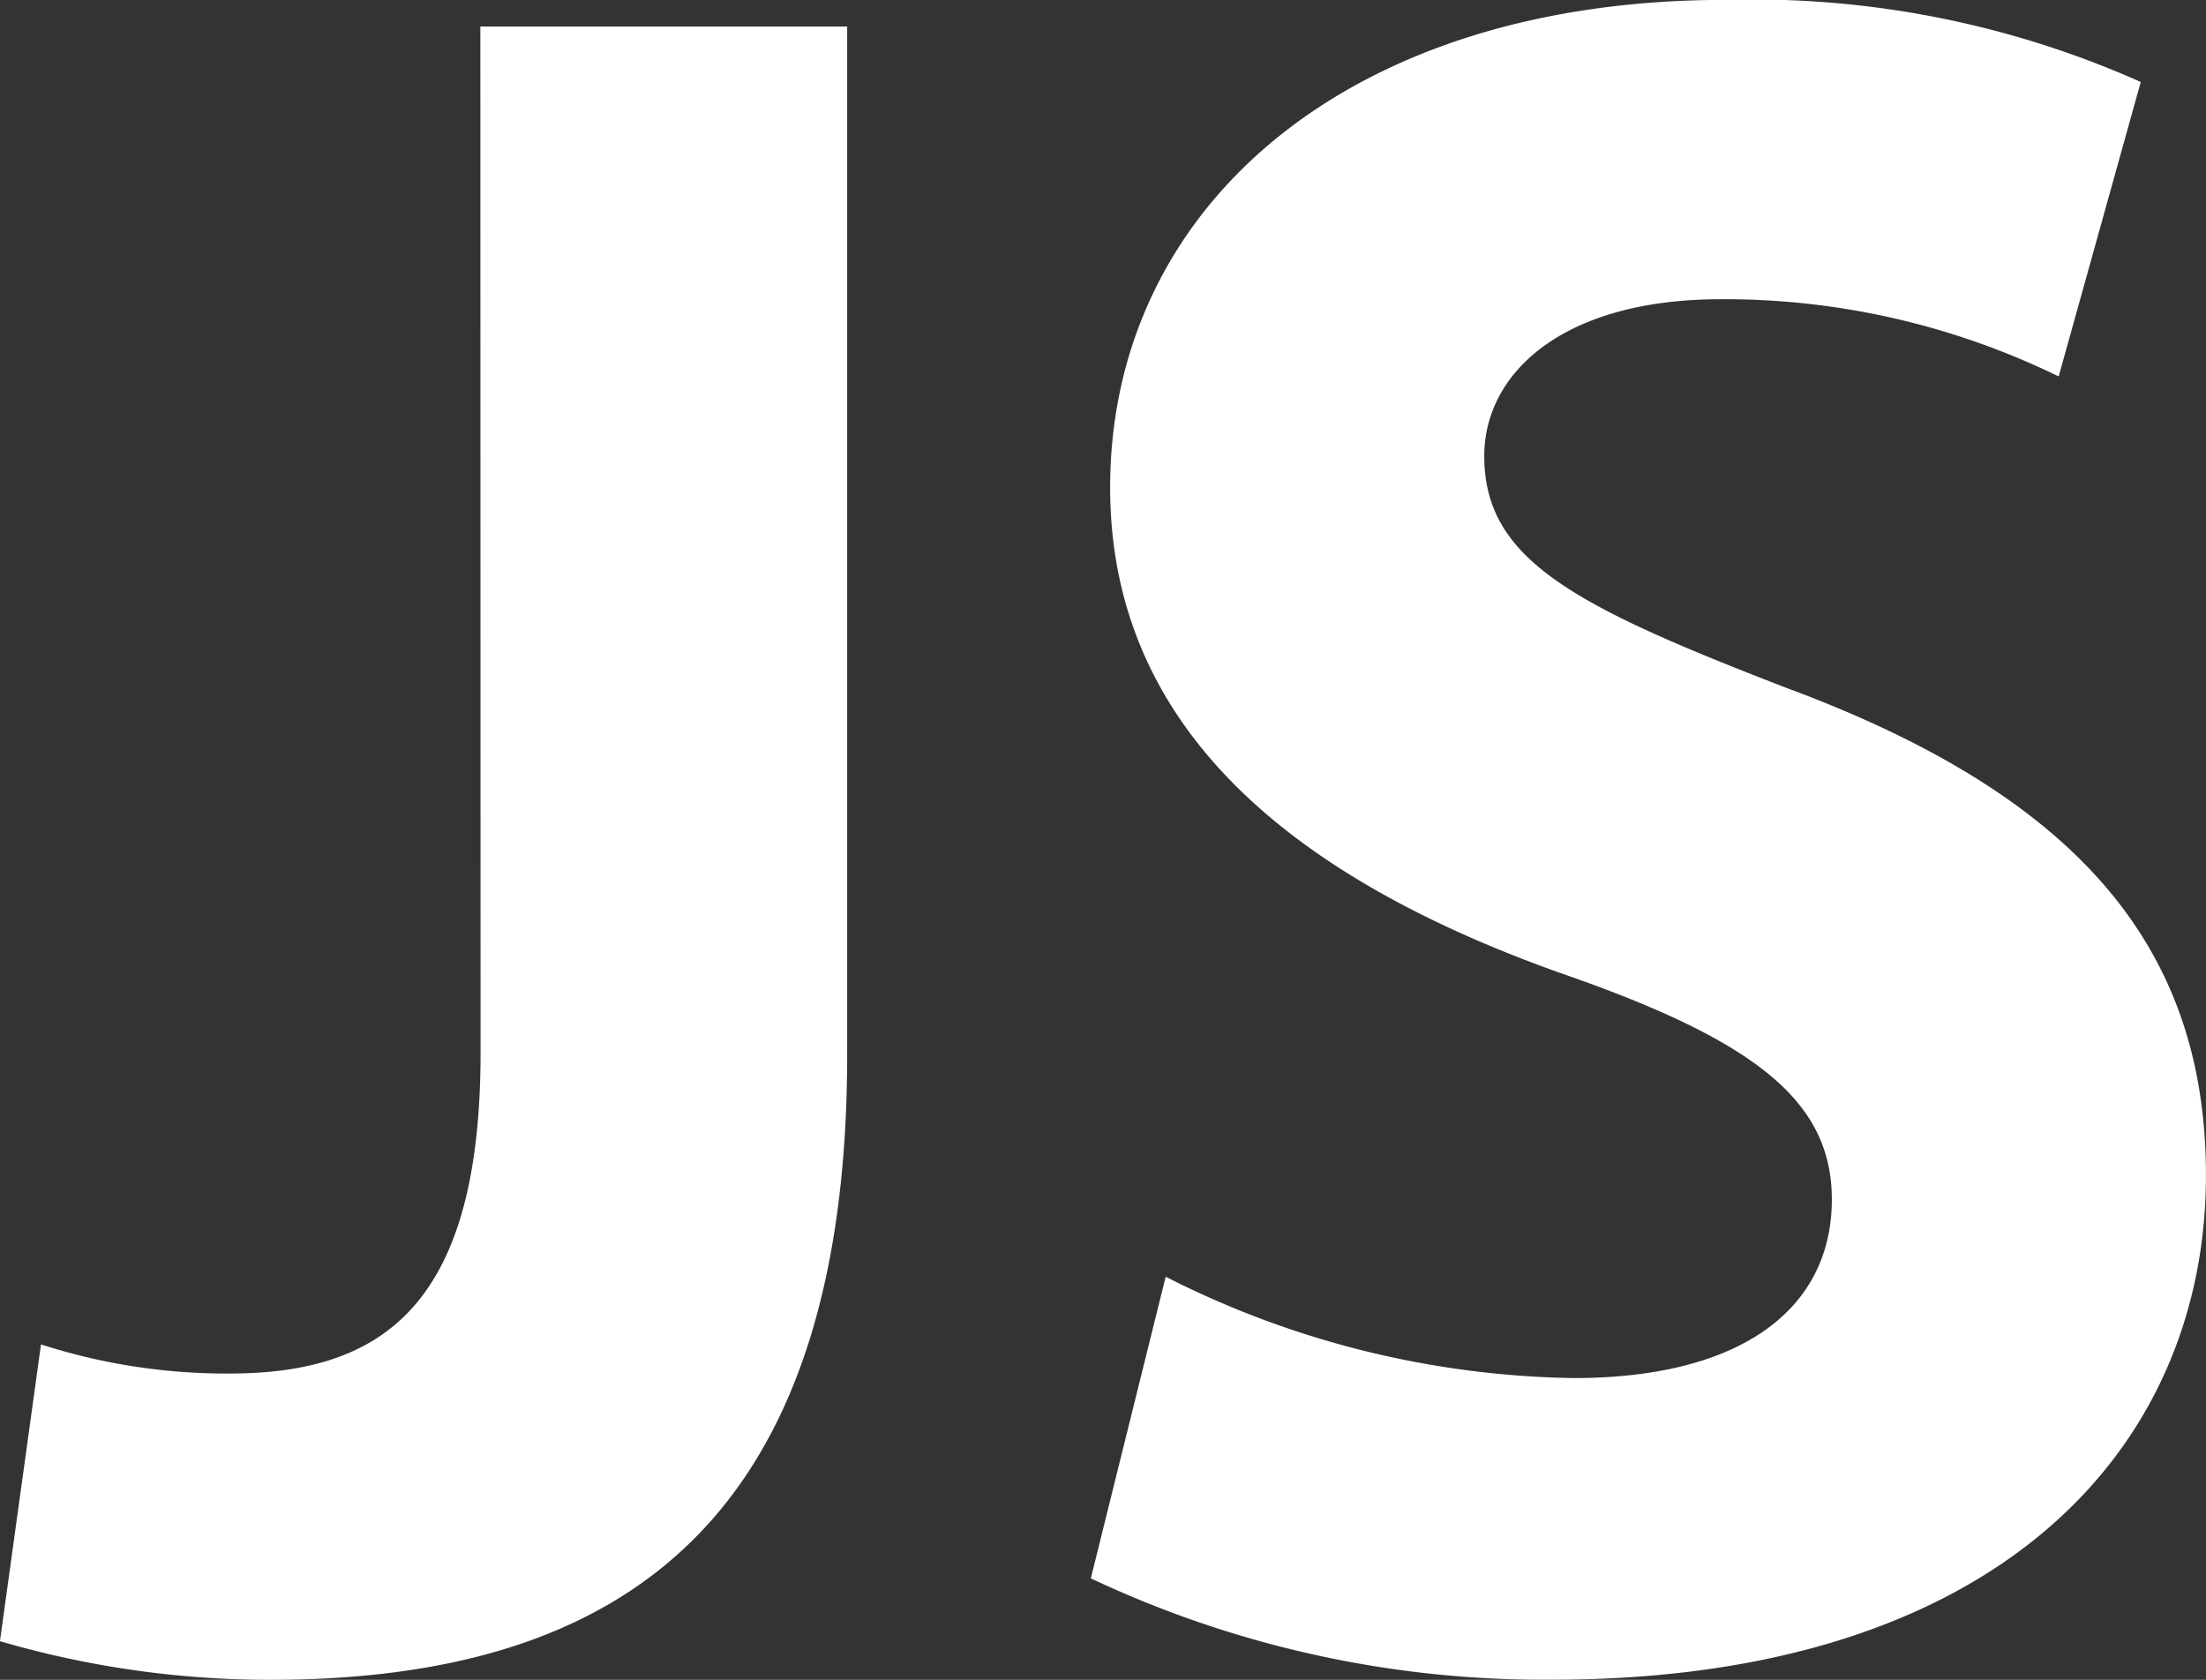
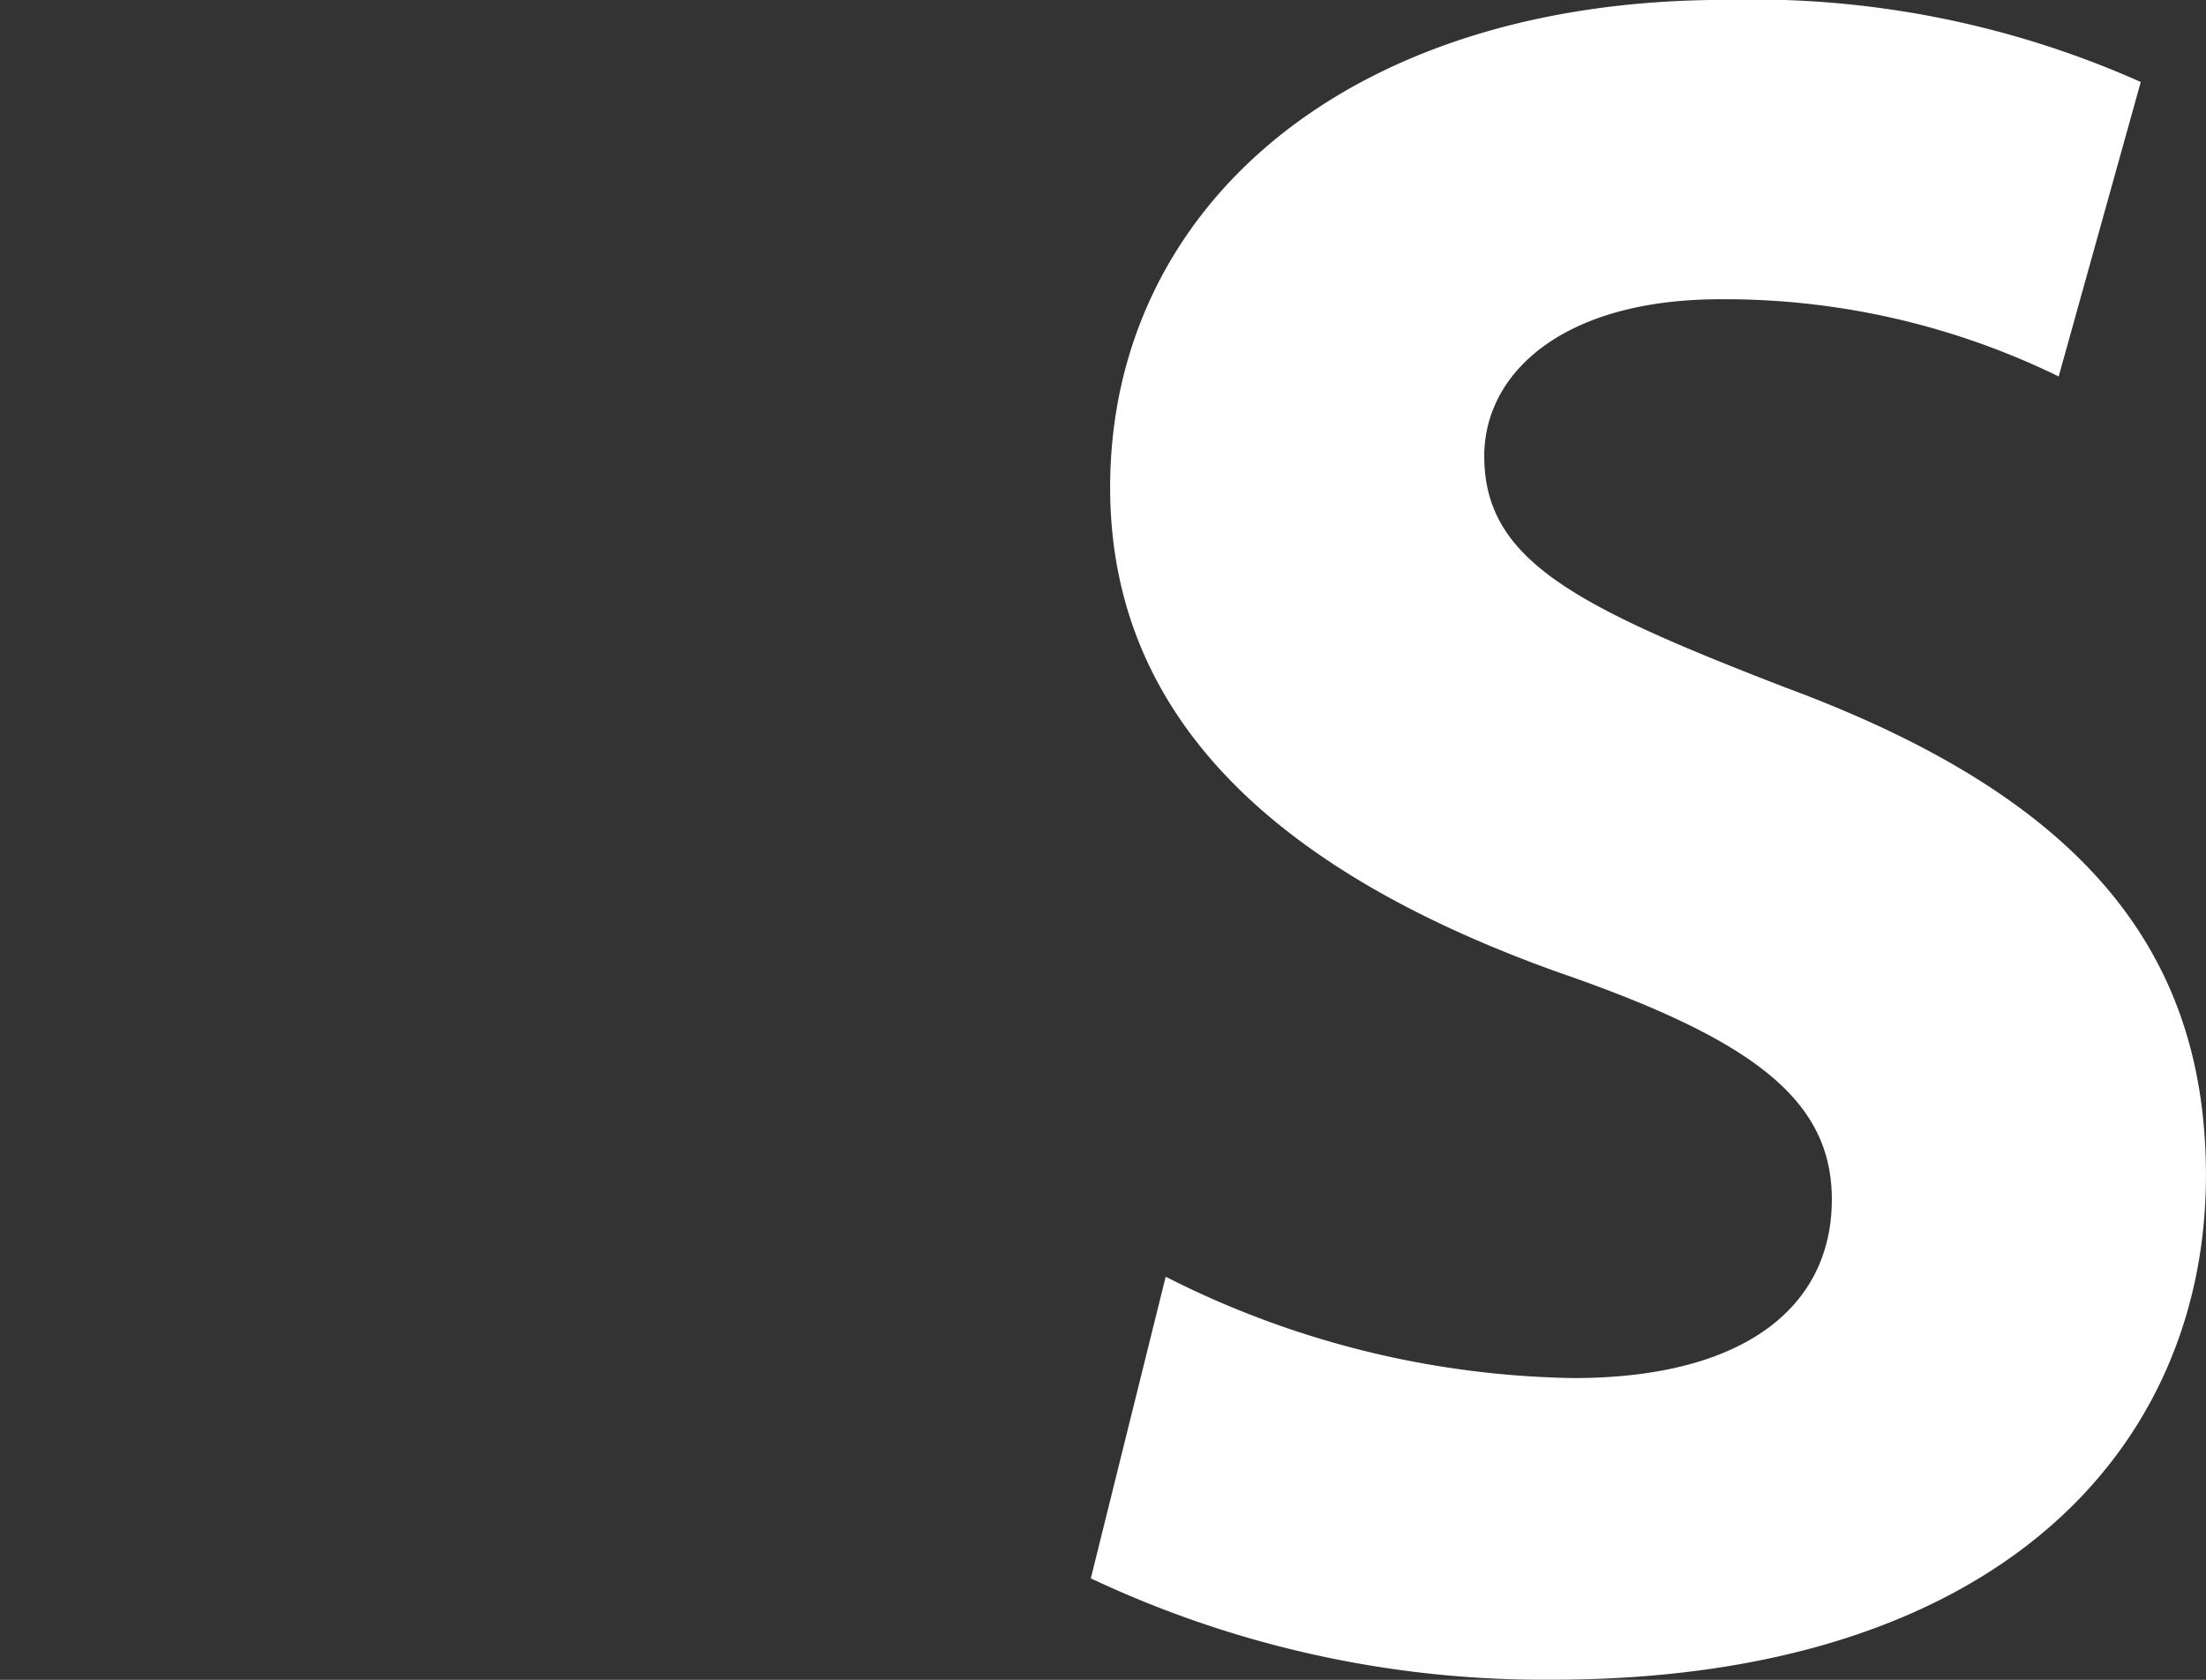
<svg xmlns="http://www.w3.org/2000/svg" width="39.395" height="30" viewBox="0 0 39.395 30">
  <rect x="0" y="0" width="39.395" height="30" fill="#333333" stroke="none" />
  <g id="javascript" transform="translate(-1.901 -61.55)">
    <g id="Group_30" data-name="Group 30" transform="translate(1.901 61.55)">
-       <path id="Path_17" data-name="Path 17" d="M10.479,67.644H17.03V86.006c0,8.276-3.965,11.164-10.3,11.164A17.185,17.185,0,0,1,1.9,96.48l.733-5.3A10.806,10.806,0,0,0,6,91.7c2.759,0,4.483-1.25,4.483-5.733Z" transform="translate(-1.901 -67.17)" fill="#fff" />
      <path id="Path_18" data-name="Path 18" d="M253.646,84.351a16.6,16.6,0,0,0,7.284,1.81c3.017,0,4.612-1.25,4.612-3.19,0-1.767-1.379-2.845-4.871-4.052-4.828-1.724-8.017-4.4-8.017-8.664,0-4.957,4.181-8.707,10.991-8.707a17,17,0,0,1,7.414,1.466l-1.466,5.259a13.59,13.59,0,0,0-6.034-1.379c-2.845,0-4.224,1.336-4.224,2.8,0,1.853,1.595,2.672,5.388,4.138,5.129,1.9,7.5,4.569,7.5,8.707,0,4.871-3.707,9.009-11.681,9.009a18.948,18.948,0,0,1-8.233-1.81Z" transform="translate(-232.829 -61.55)" fill="#fff" />
    </g>
  </g>
</svg>